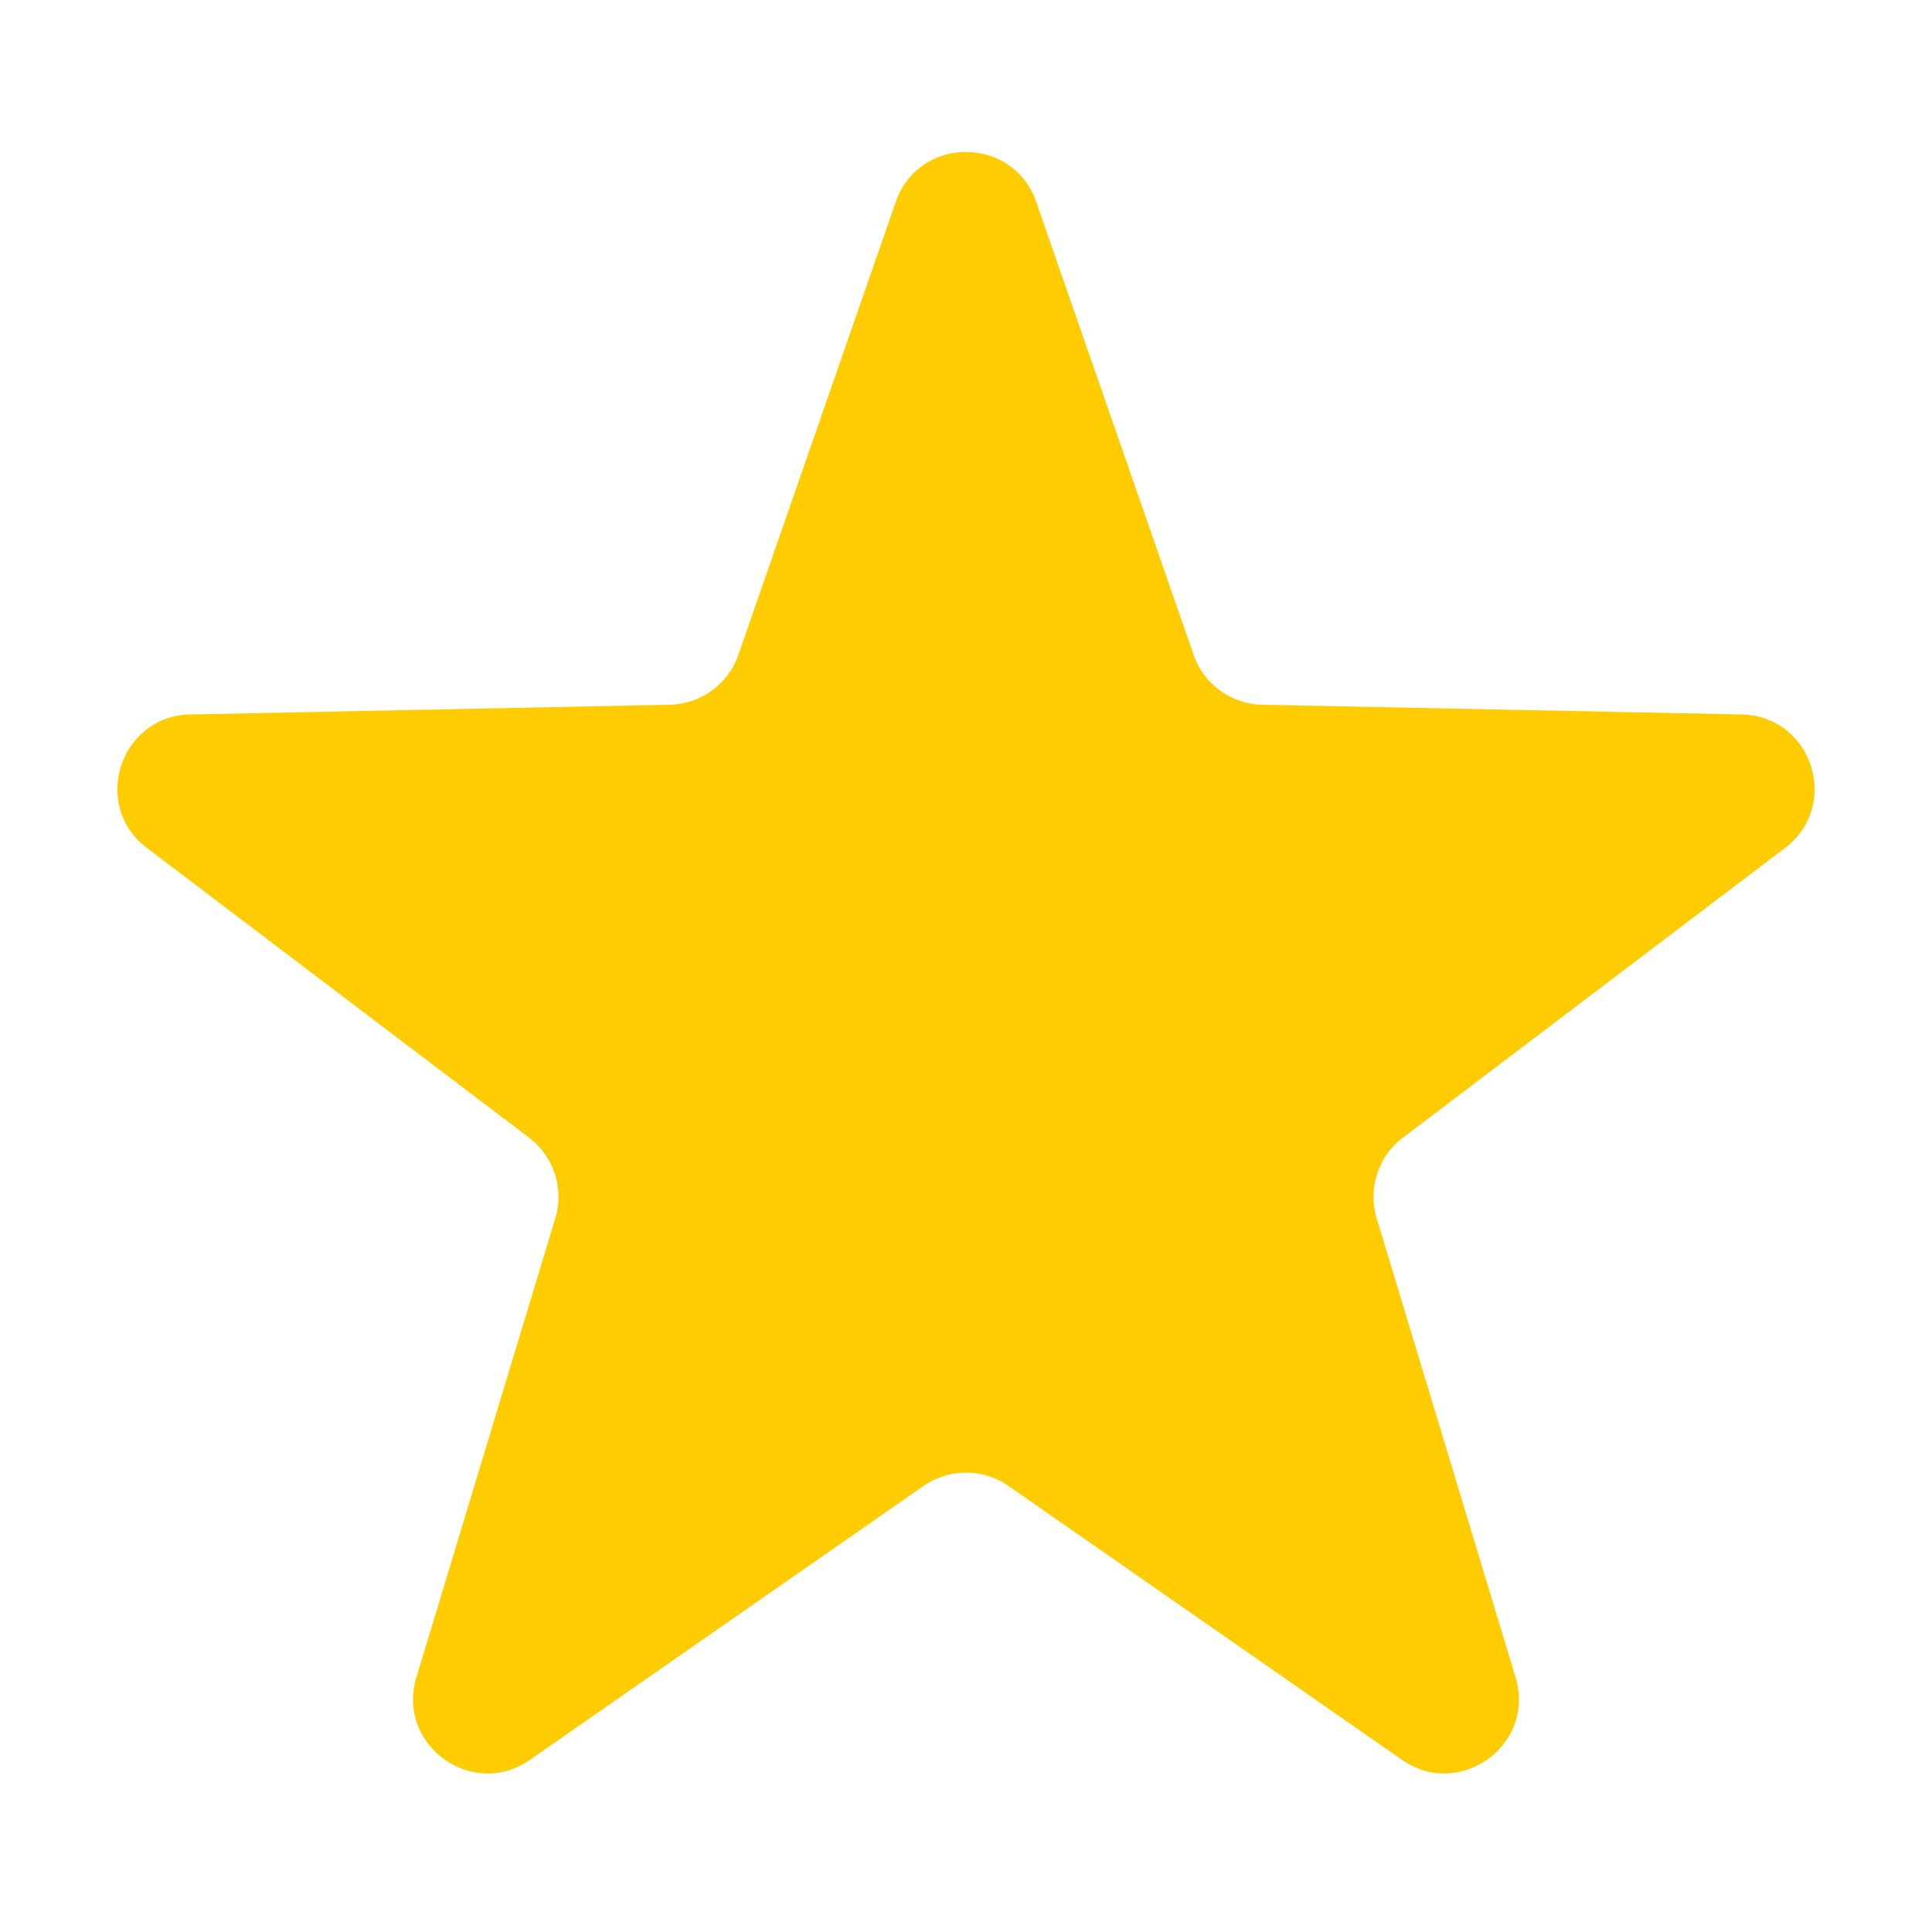
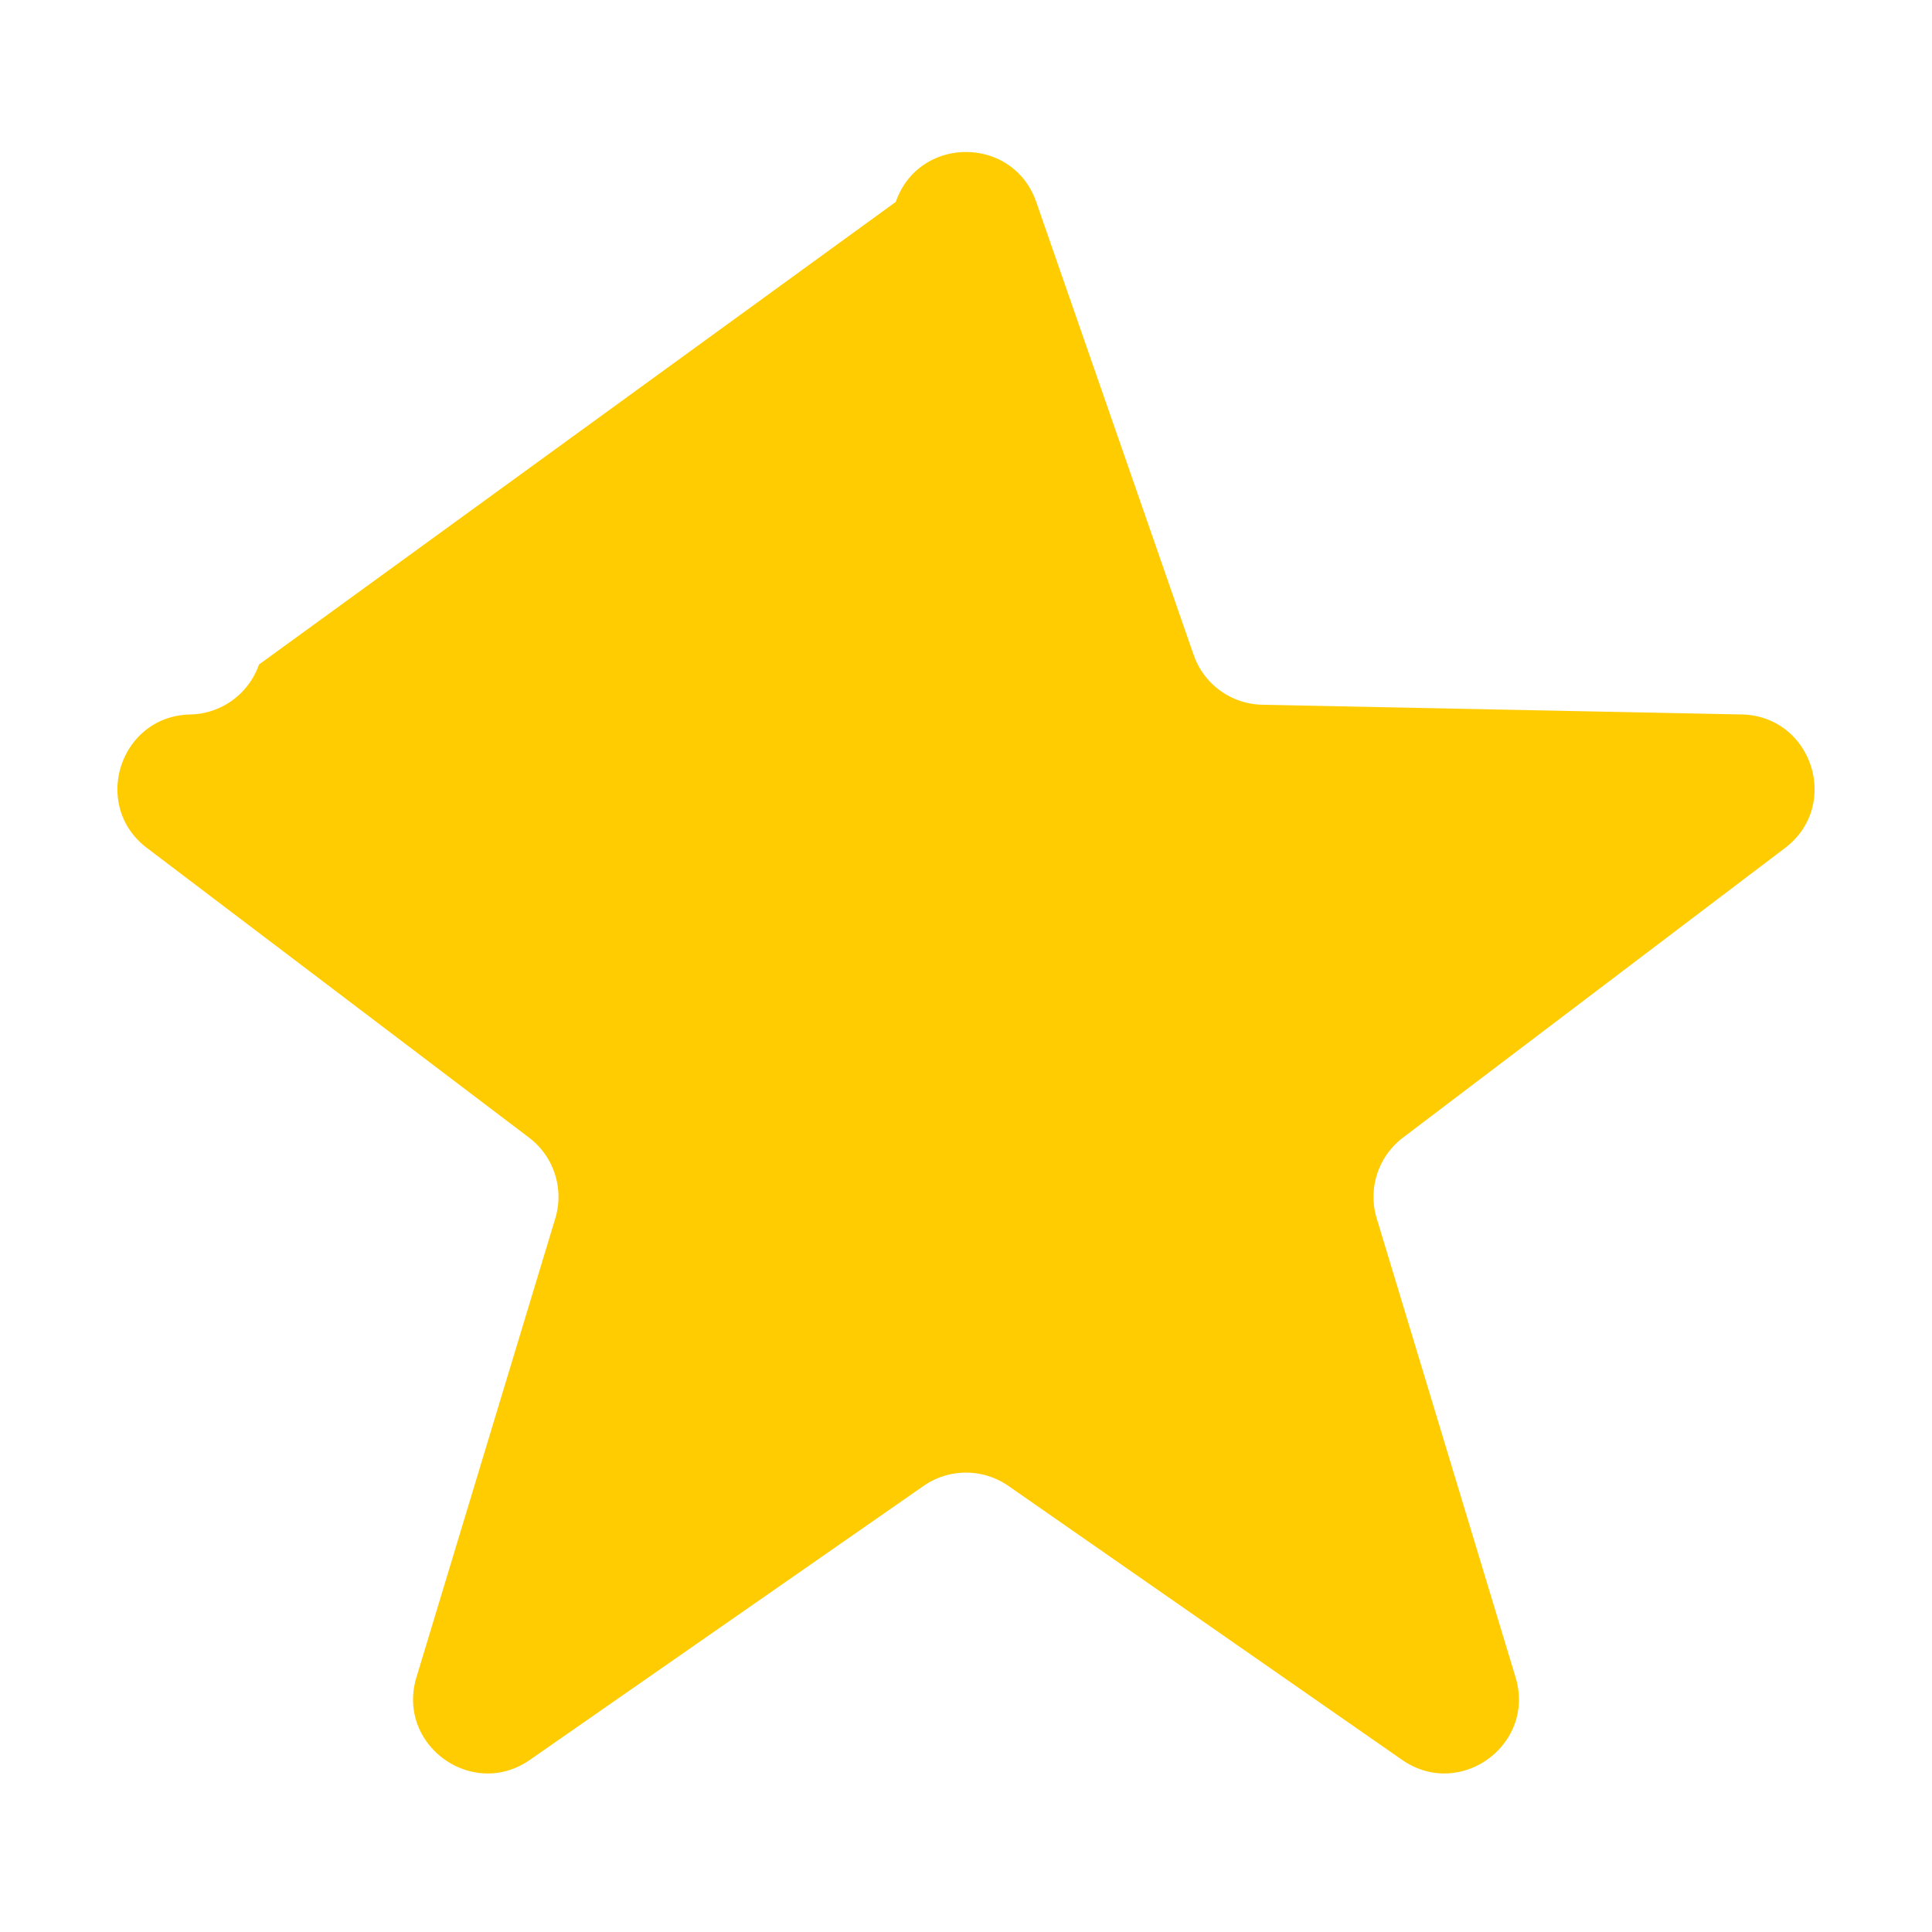
<svg xmlns="http://www.w3.org/2000/svg" width="26" height="26" viewBox="0 0 26 26" fill="none">
-   <path d="M12.055 2.717c.312-.895 1.578-.895 1.89 0l2.118 6.095a1 1 0 0 0 .924.672l6.452.131c.947.02 1.339 1.224.583 1.797L18.88 15.31a1 1 0 0 0-.353 1.086l1.869 6.177c.274.907-.75 1.652-1.528 1.11l-5.297-3.686a1 1 0 0 0-1.142 0l-5.297 3.686c-.778.542-1.802-.203-1.528-1.11l1.869-6.177a1 1 0 0 0-.353-1.086l-5.142-3.898c-.756-.573-.364-1.778.583-1.797l6.452-.131a1 1 0 0 0 .924-.672z" fill="#FFCC02" />
+   <path d="M12.055 2.717c.312-.895 1.578-.895 1.89 0l2.118 6.095a1 1 0 0 0 .924.672l6.452.131c.947.02 1.339 1.224.583 1.797L18.88 15.31a1 1 0 0 0-.353 1.086l1.869 6.177c.274.907-.75 1.652-1.528 1.11l-5.297-3.686a1 1 0 0 0-1.142 0l-5.297 3.686c-.778.542-1.802-.203-1.528-1.11l1.869-6.177a1 1 0 0 0-.353-1.086l-5.142-3.898c-.756-.573-.364-1.778.583-1.797a1 1 0 0 0 .924-.672z" fill="#FFCC02" />
</svg>